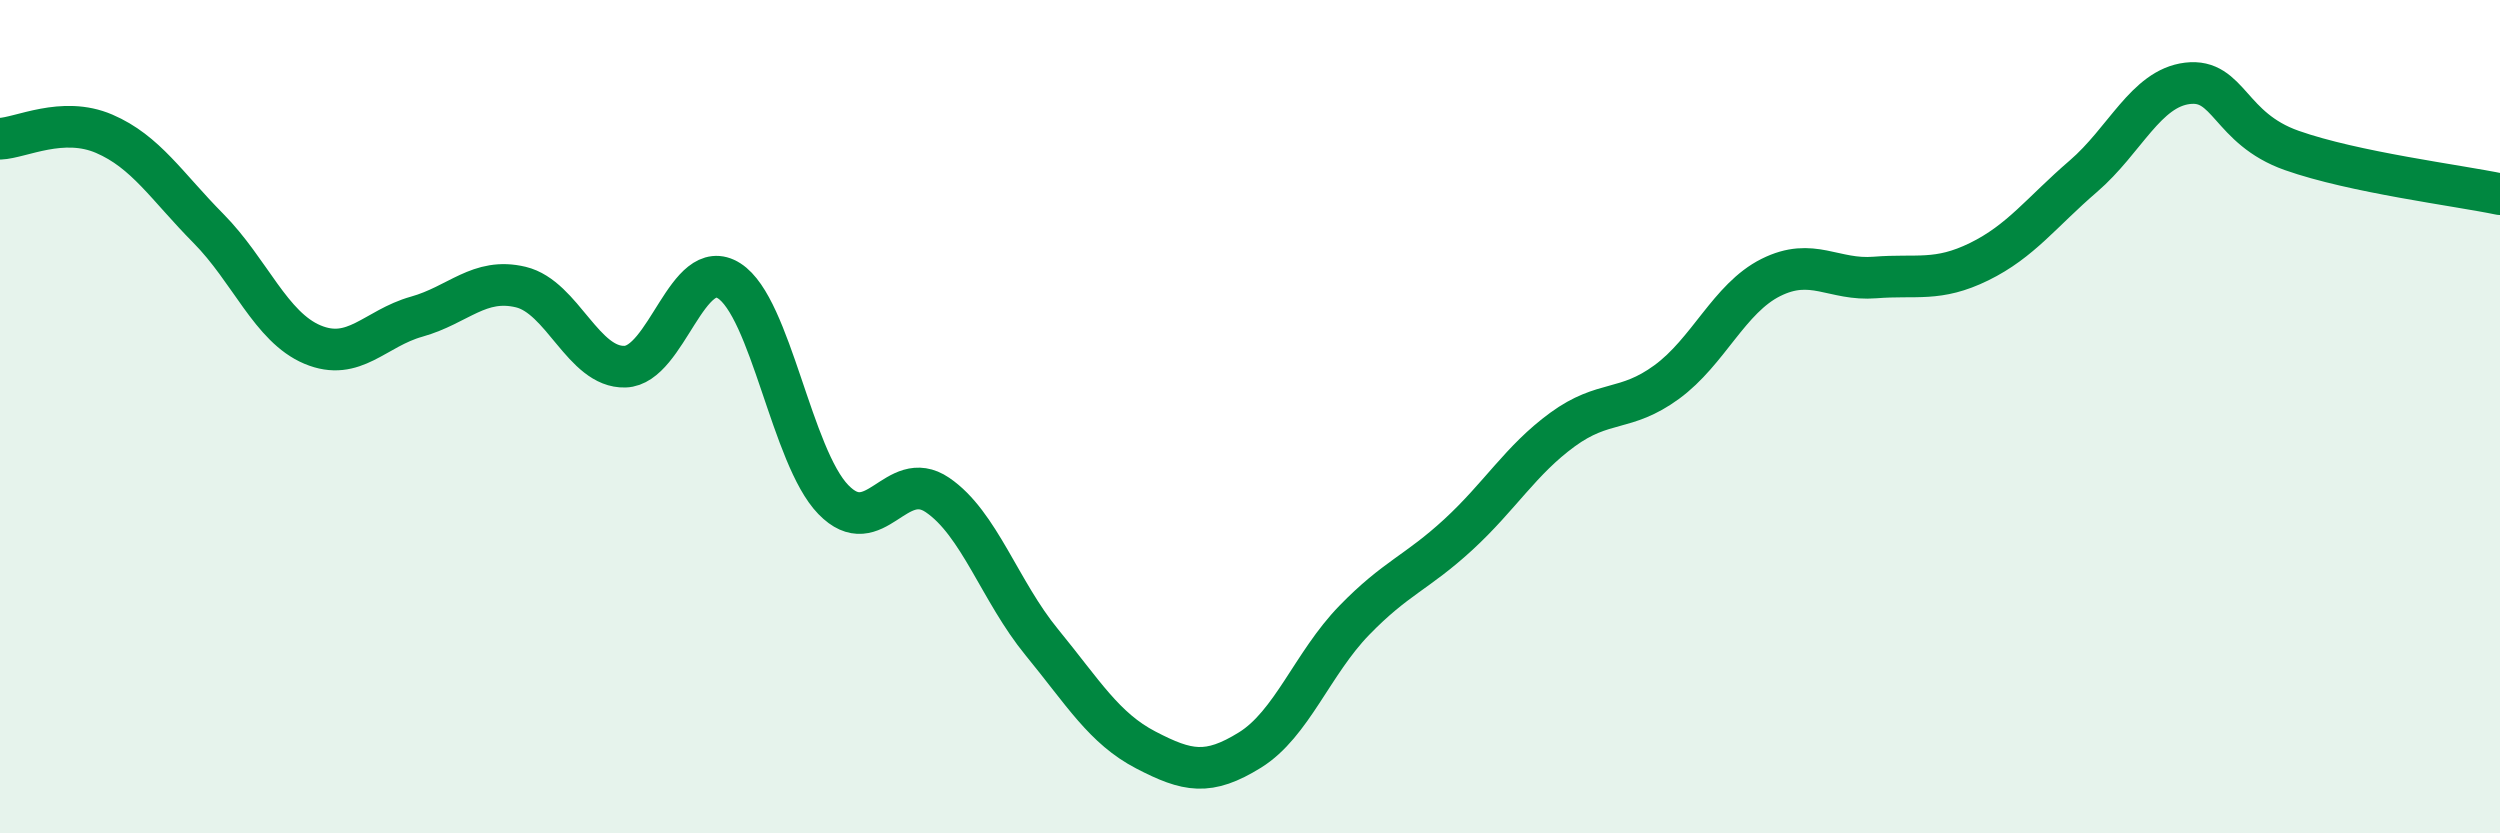
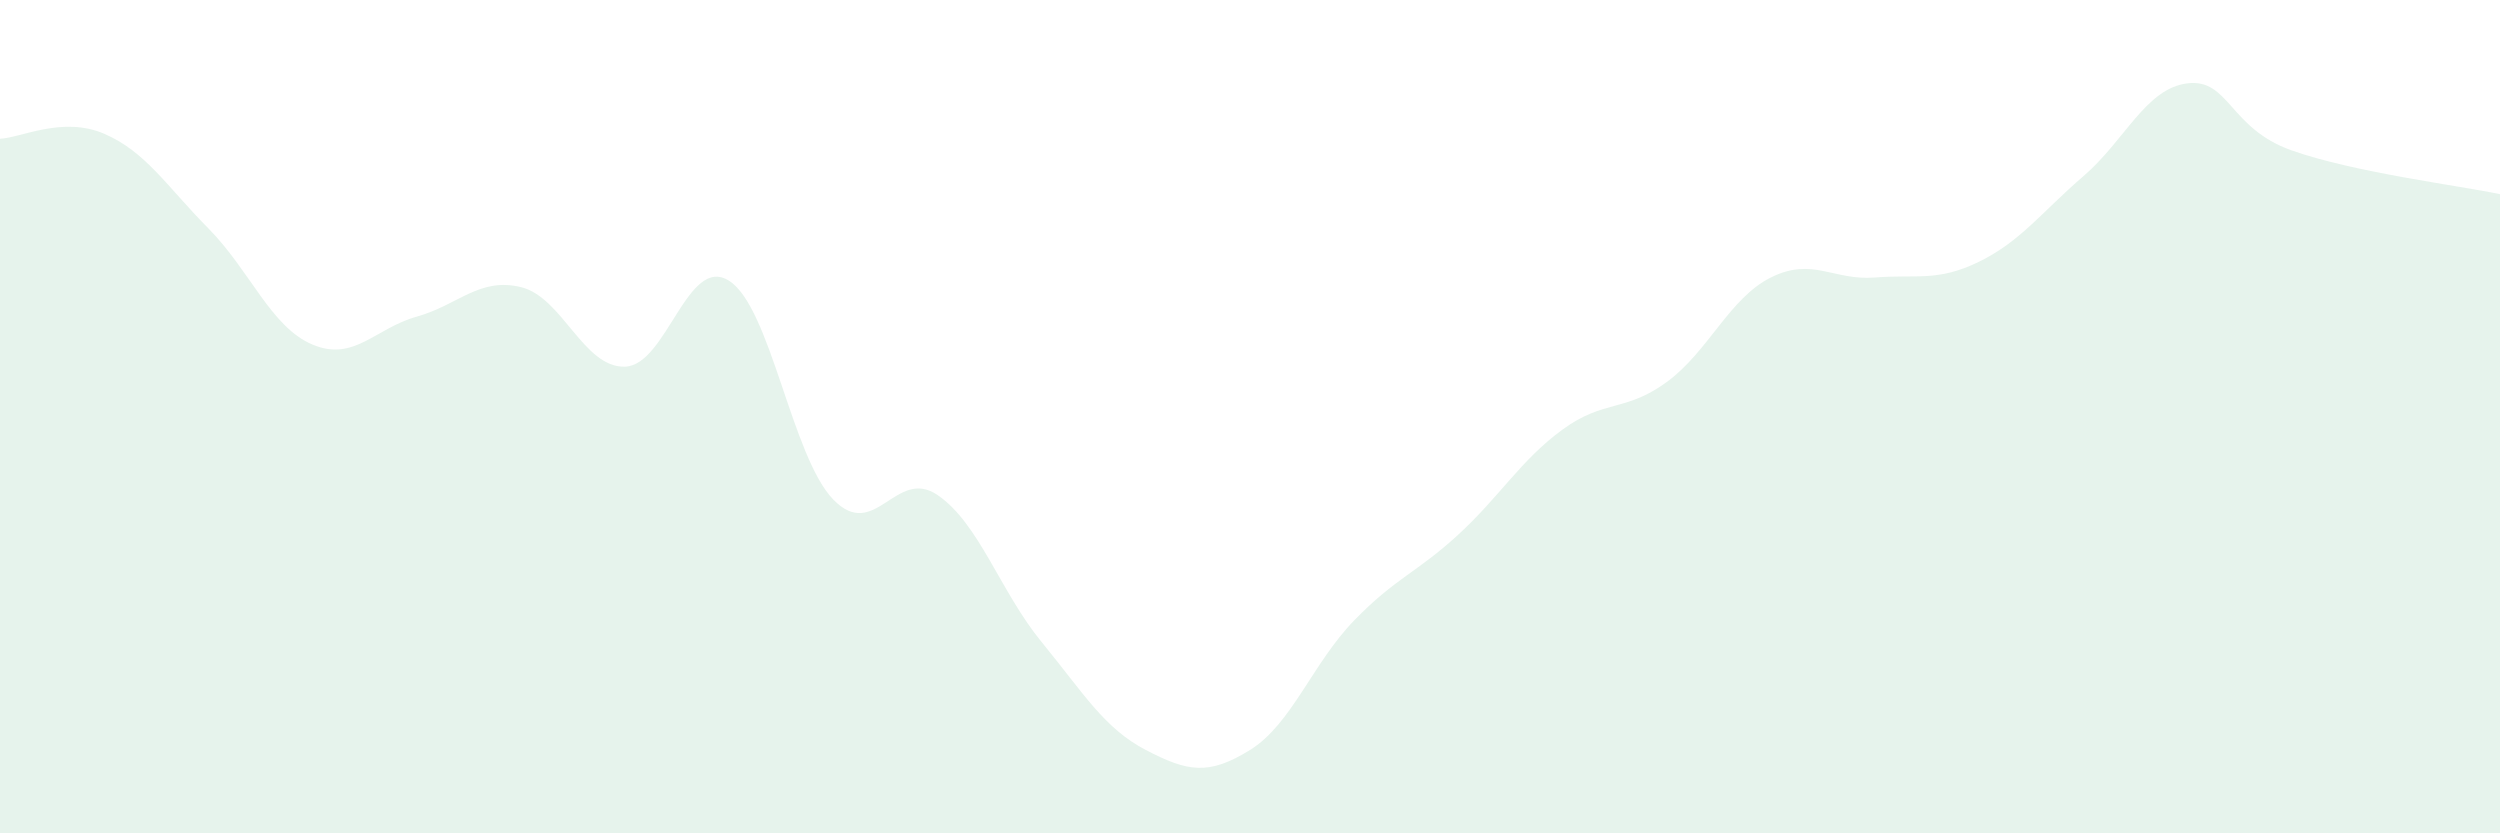
<svg xmlns="http://www.w3.org/2000/svg" width="60" height="20" viewBox="0 0 60 20">
  <path d="M 0,3.33 C 0.5,3.31 1.5,2.78 2.5,3.21 C 3.5,3.64 4,4.47 5,5.48 C 6,6.49 6.5,7.85 7.5,8.27 C 8.5,8.69 9,7.88 10,7.6 C 11,7.32 11.5,6.65 12.5,6.89 C 13.5,7.13 14,8.83 15,8.8 C 16,8.77 16.5,6.1 17.5,6.74 C 18.5,7.38 19,10.96 20,11.99 C 21,13.02 21.5,11.2 22.5,11.88 C 23.5,12.56 24,14.19 25,15.41 C 26,16.63 26.5,17.48 27.5,18 C 28.5,18.52 29,18.62 30,18 C 31,17.38 31.5,15.92 32.5,14.89 C 33.5,13.86 34,13.75 35,12.83 C 36,11.91 36.5,11.04 37.5,10.31 C 38.5,9.58 39,9.9 40,9.17 C 41,8.44 41.5,7.16 42.5,6.66 C 43.5,6.16 44,6.74 45,6.66 C 46,6.58 46.5,6.77 47.5,6.28 C 48.5,5.79 49,5.09 50,4.23 C 51,3.37 51.5,2.12 52.5,2 C 53.5,1.88 53.5,3.08 55,3.61 C 56.5,4.14 59,4.45 60,4.66L60 20L0 20Z" fill="#008740" opacity="0.1" stroke-linecap="round" stroke-linejoin="round" />
-   <path d="M 0,3.33 C 0.5,3.31 1.5,2.78 2.5,3.21 C 3.5,3.64 4,4.47 5,5.48 C 6,6.49 6.5,7.85 7.5,8.27 C 8.5,8.69 9,7.88 10,7.6 C 11,7.32 11.5,6.65 12.5,6.89 C 13.5,7.13 14,8.83 15,8.8 C 16,8.77 16.5,6.1 17.5,6.74 C 18.5,7.38 19,10.96 20,11.99 C 21,13.02 21.5,11.2 22.5,11.88 C 23.5,12.56 24,14.19 25,15.41 C 26,16.63 26.5,17.48 27.5,18 C 28.5,18.52 29,18.62 30,18 C 31,17.38 31.5,15.92 32.5,14.89 C 33.5,13.86 34,13.75 35,12.83 C 36,11.91 36.5,11.04 37.5,10.31 C 38.5,9.58 39,9.9 40,9.17 C 41,8.44 41.5,7.16 42.5,6.66 C 43.5,6.16 44,6.74 45,6.66 C 46,6.58 46.5,6.77 47.5,6.28 C 48.5,5.79 49,5.09 50,4.23 C 51,3.37 51.5,2.12 52.5,2 C 53.5,1.88 53.5,3.08 55,3.61 C 56.5,4.14 59,4.45 60,4.66" stroke="#008740" stroke-width="1" fill="none" stroke-linecap="round" stroke-linejoin="round" />
</svg>